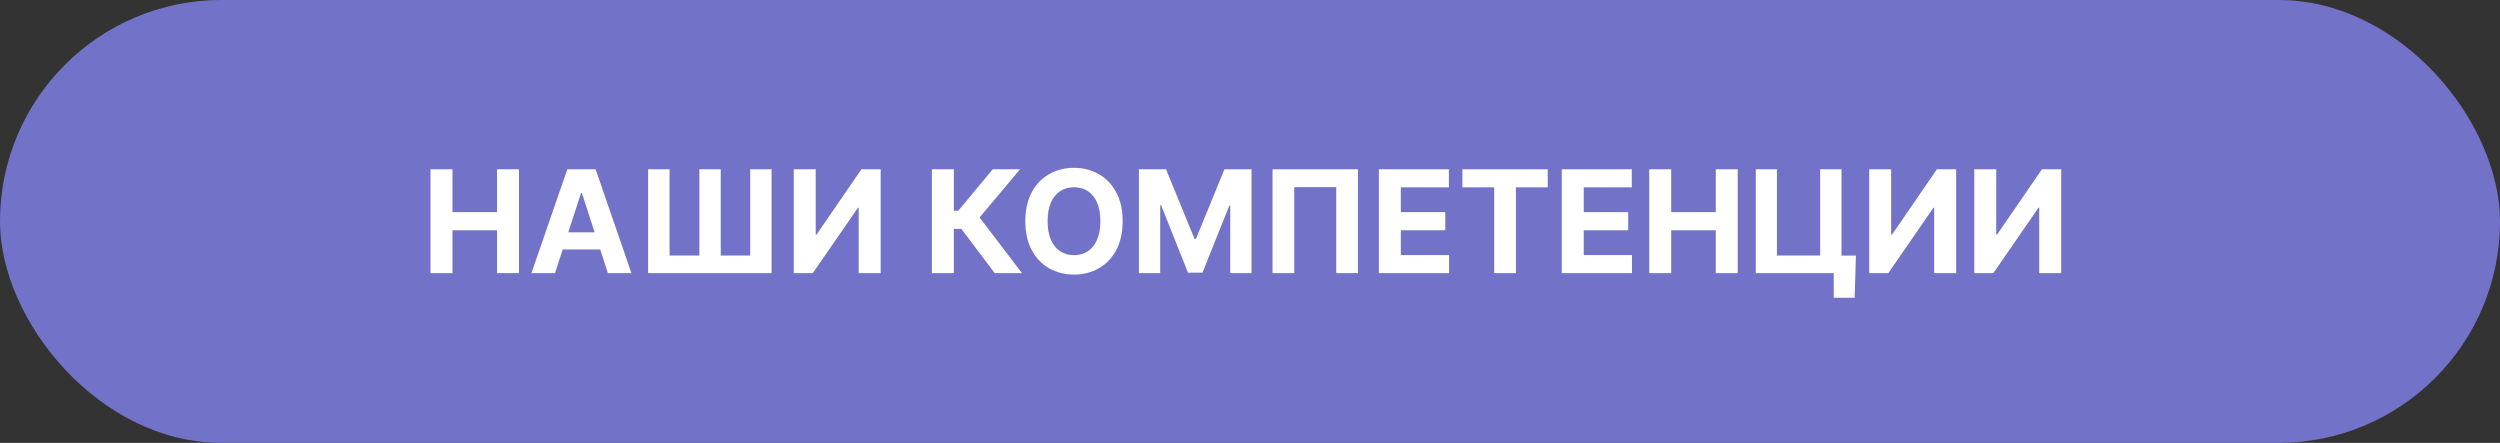
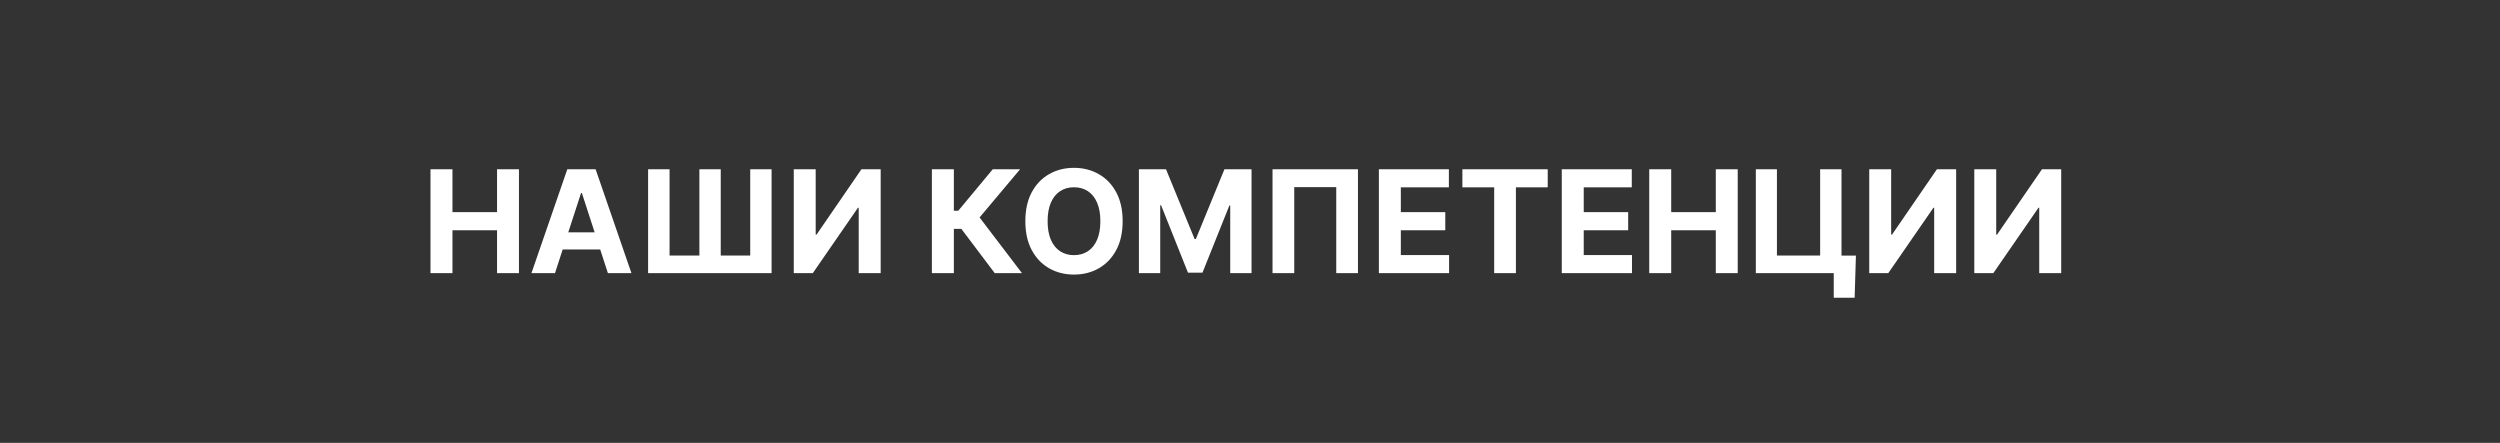
<svg xmlns="http://www.w3.org/2000/svg" width="350" height="62" viewBox="0 0 350 62" fill="none">
  <rect x="0" y="0" width="350" height="62" fill="#333333" stroke="none" />
-   <rect width="350" height="62" rx="31" fill="#7273C8" />
  <path d="M60.269 38.241V23.696H63.344V29.697H69.587V23.696H72.655V38.241H69.587V32.233H63.344V38.241H60.269ZM77.698 38.241H74.402L79.424 23.696H83.386L88.401 38.241H85.105L81.462 27.02H81.348L77.698 38.241ZM77.492 32.524H85.276V34.924H77.492V32.524ZM90.734 23.696H93.738V35.77H97.914V23.696H100.904V35.77H105.031V23.696H108.021V38.241H90.734V23.696ZM111.128 23.696H114.196V32.843H114.317L120.602 23.696H123.294V38.241H120.219V29.086H120.112L113.791 38.241H111.128V23.696ZM139.264 38.241L134.59 32.041H133.539V38.241H130.464V23.696H133.539V29.505H134.157L138.987 23.696H142.815L137.14 30.443L143.078 38.241H139.264ZM157.17 30.968C157.17 32.555 156.87 33.904 156.268 35.017C155.672 36.13 154.857 36.979 153.825 37.566C152.798 38.149 151.642 38.44 150.359 38.44C149.067 38.44 147.907 38.147 146.879 37.559C145.852 36.972 145.04 36.122 144.443 35.01C143.846 33.897 143.548 32.55 143.548 30.968C143.548 29.382 143.846 28.033 144.443 26.92C145.04 25.808 145.852 24.96 146.879 24.378C147.907 23.791 149.067 23.497 150.359 23.497C151.642 23.497 152.798 23.791 153.825 24.378C154.857 24.96 155.672 25.808 156.268 26.92C156.87 28.033 157.17 29.382 157.17 30.968ZM154.052 30.968C154.052 29.941 153.898 29.075 153.591 28.369C153.288 27.664 152.859 27.128 152.305 26.764C151.751 26.399 151.103 26.217 150.359 26.217C149.616 26.217 148.967 26.399 148.413 26.764C147.859 27.128 147.428 27.664 147.121 28.369C146.818 29.075 146.666 29.941 146.666 30.968C146.666 31.996 146.818 32.862 147.121 33.568C147.428 34.273 147.859 34.808 148.413 35.173C148.967 35.538 149.616 35.72 150.359 35.72C151.103 35.72 151.751 35.538 152.305 35.173C152.859 34.808 153.288 34.273 153.591 33.568C153.898 32.862 154.052 31.996 154.052 30.968ZM159.448 23.696H163.241L167.247 33.468H167.417L171.423 23.696H175.215V38.241H172.232V28.774H172.112L168.347 38.17H166.316L162.552 28.738H162.431V38.241H159.448V23.696ZM190.114 23.696V38.241H187.074V26.196H181.194V38.241H178.154V23.696H190.114ZM193.042 38.241V23.696H202.843V26.231H196.117V29.697H202.339V32.233H196.117V35.706H202.872V38.241H193.042ZM204.734 26.231V23.696H216.68V26.231H212.227V38.241H209.187V26.231H204.734ZM218.648 38.241V23.696H228.449V26.231H221.723V29.697H227.944V32.233H221.723V35.706H228.477V38.241H218.648ZM230.894 38.241V23.696H233.969V29.697H240.212V23.696H243.28V38.241H240.212V32.233H233.969V38.241H230.894ZM259.828 35.784L259.651 41.679H256.725V38.241H255.702V35.784H259.828ZM245.816 38.241V23.696H248.77V35.77H254.821V23.696H257.811V38.241H245.816ZM261.694 23.696H264.763V32.843H264.883L271.169 23.696H273.861V38.241H270.785V29.086H270.679L264.358 38.241H261.694V23.696ZM276.401 23.696H279.47V32.843H279.59L285.876 23.696H288.568V38.241H285.492V29.086H285.386L279.065 38.241H276.401V23.696Z" fill="white" />
</svg>